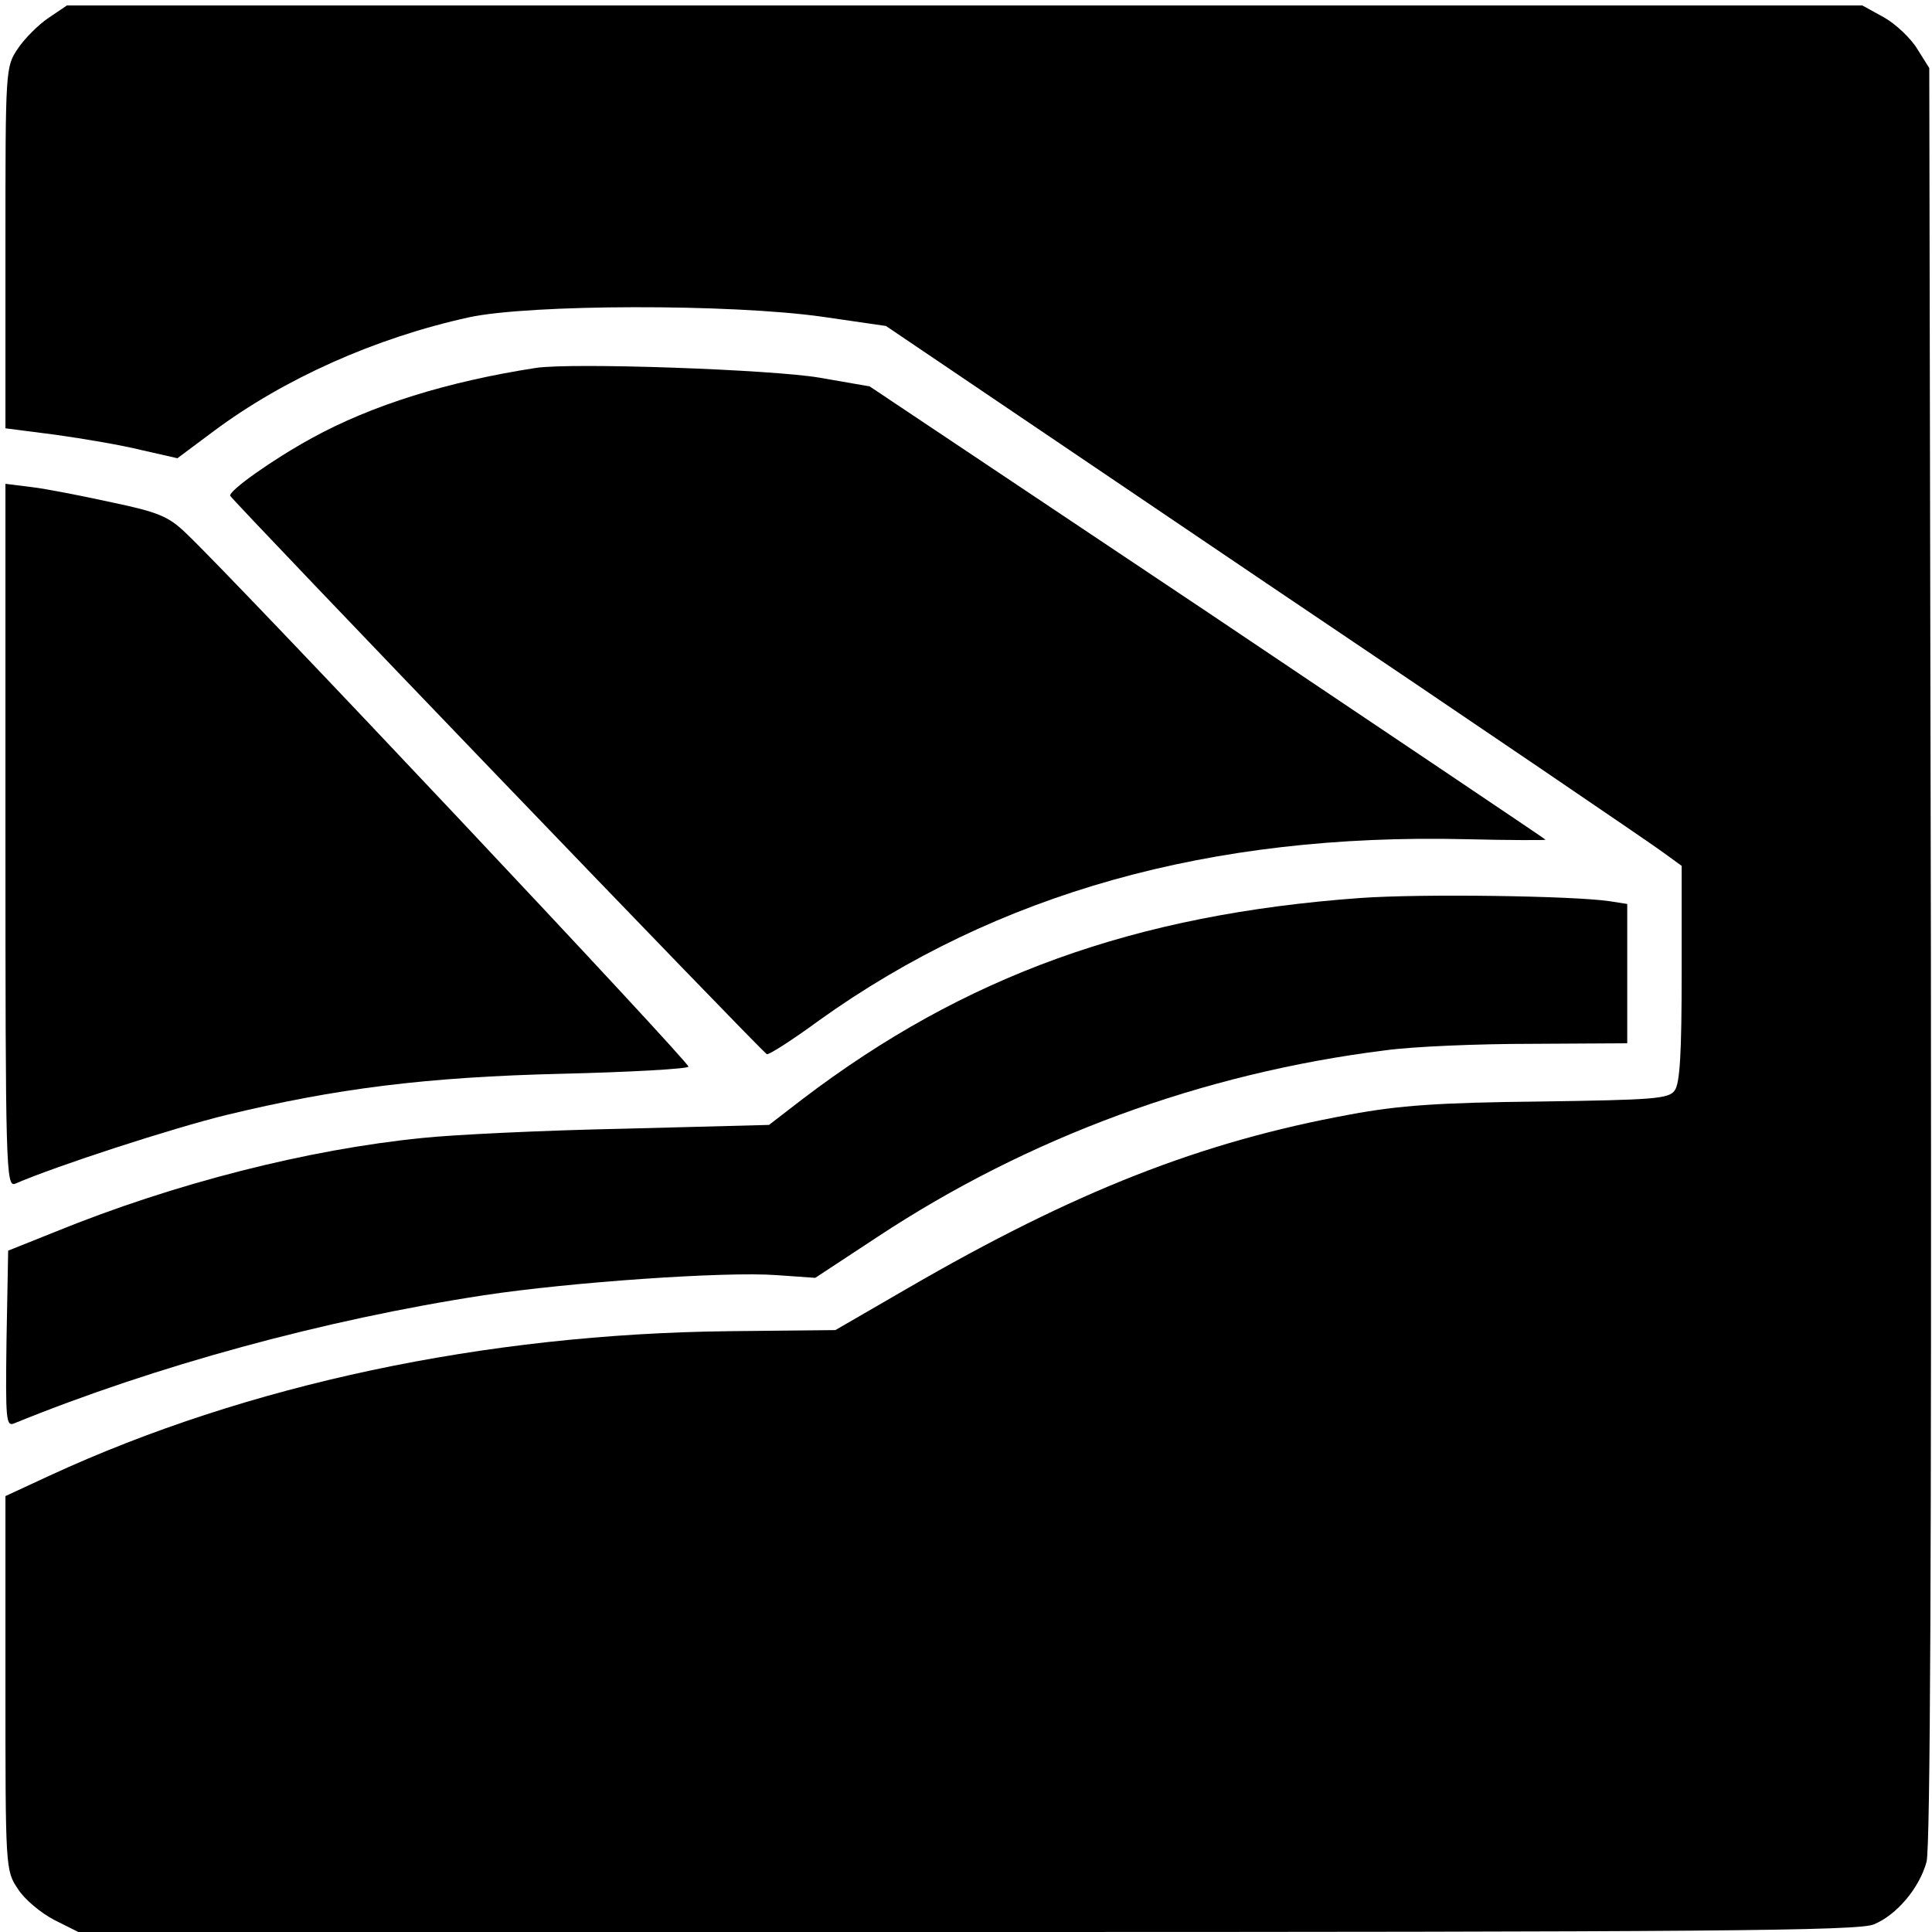
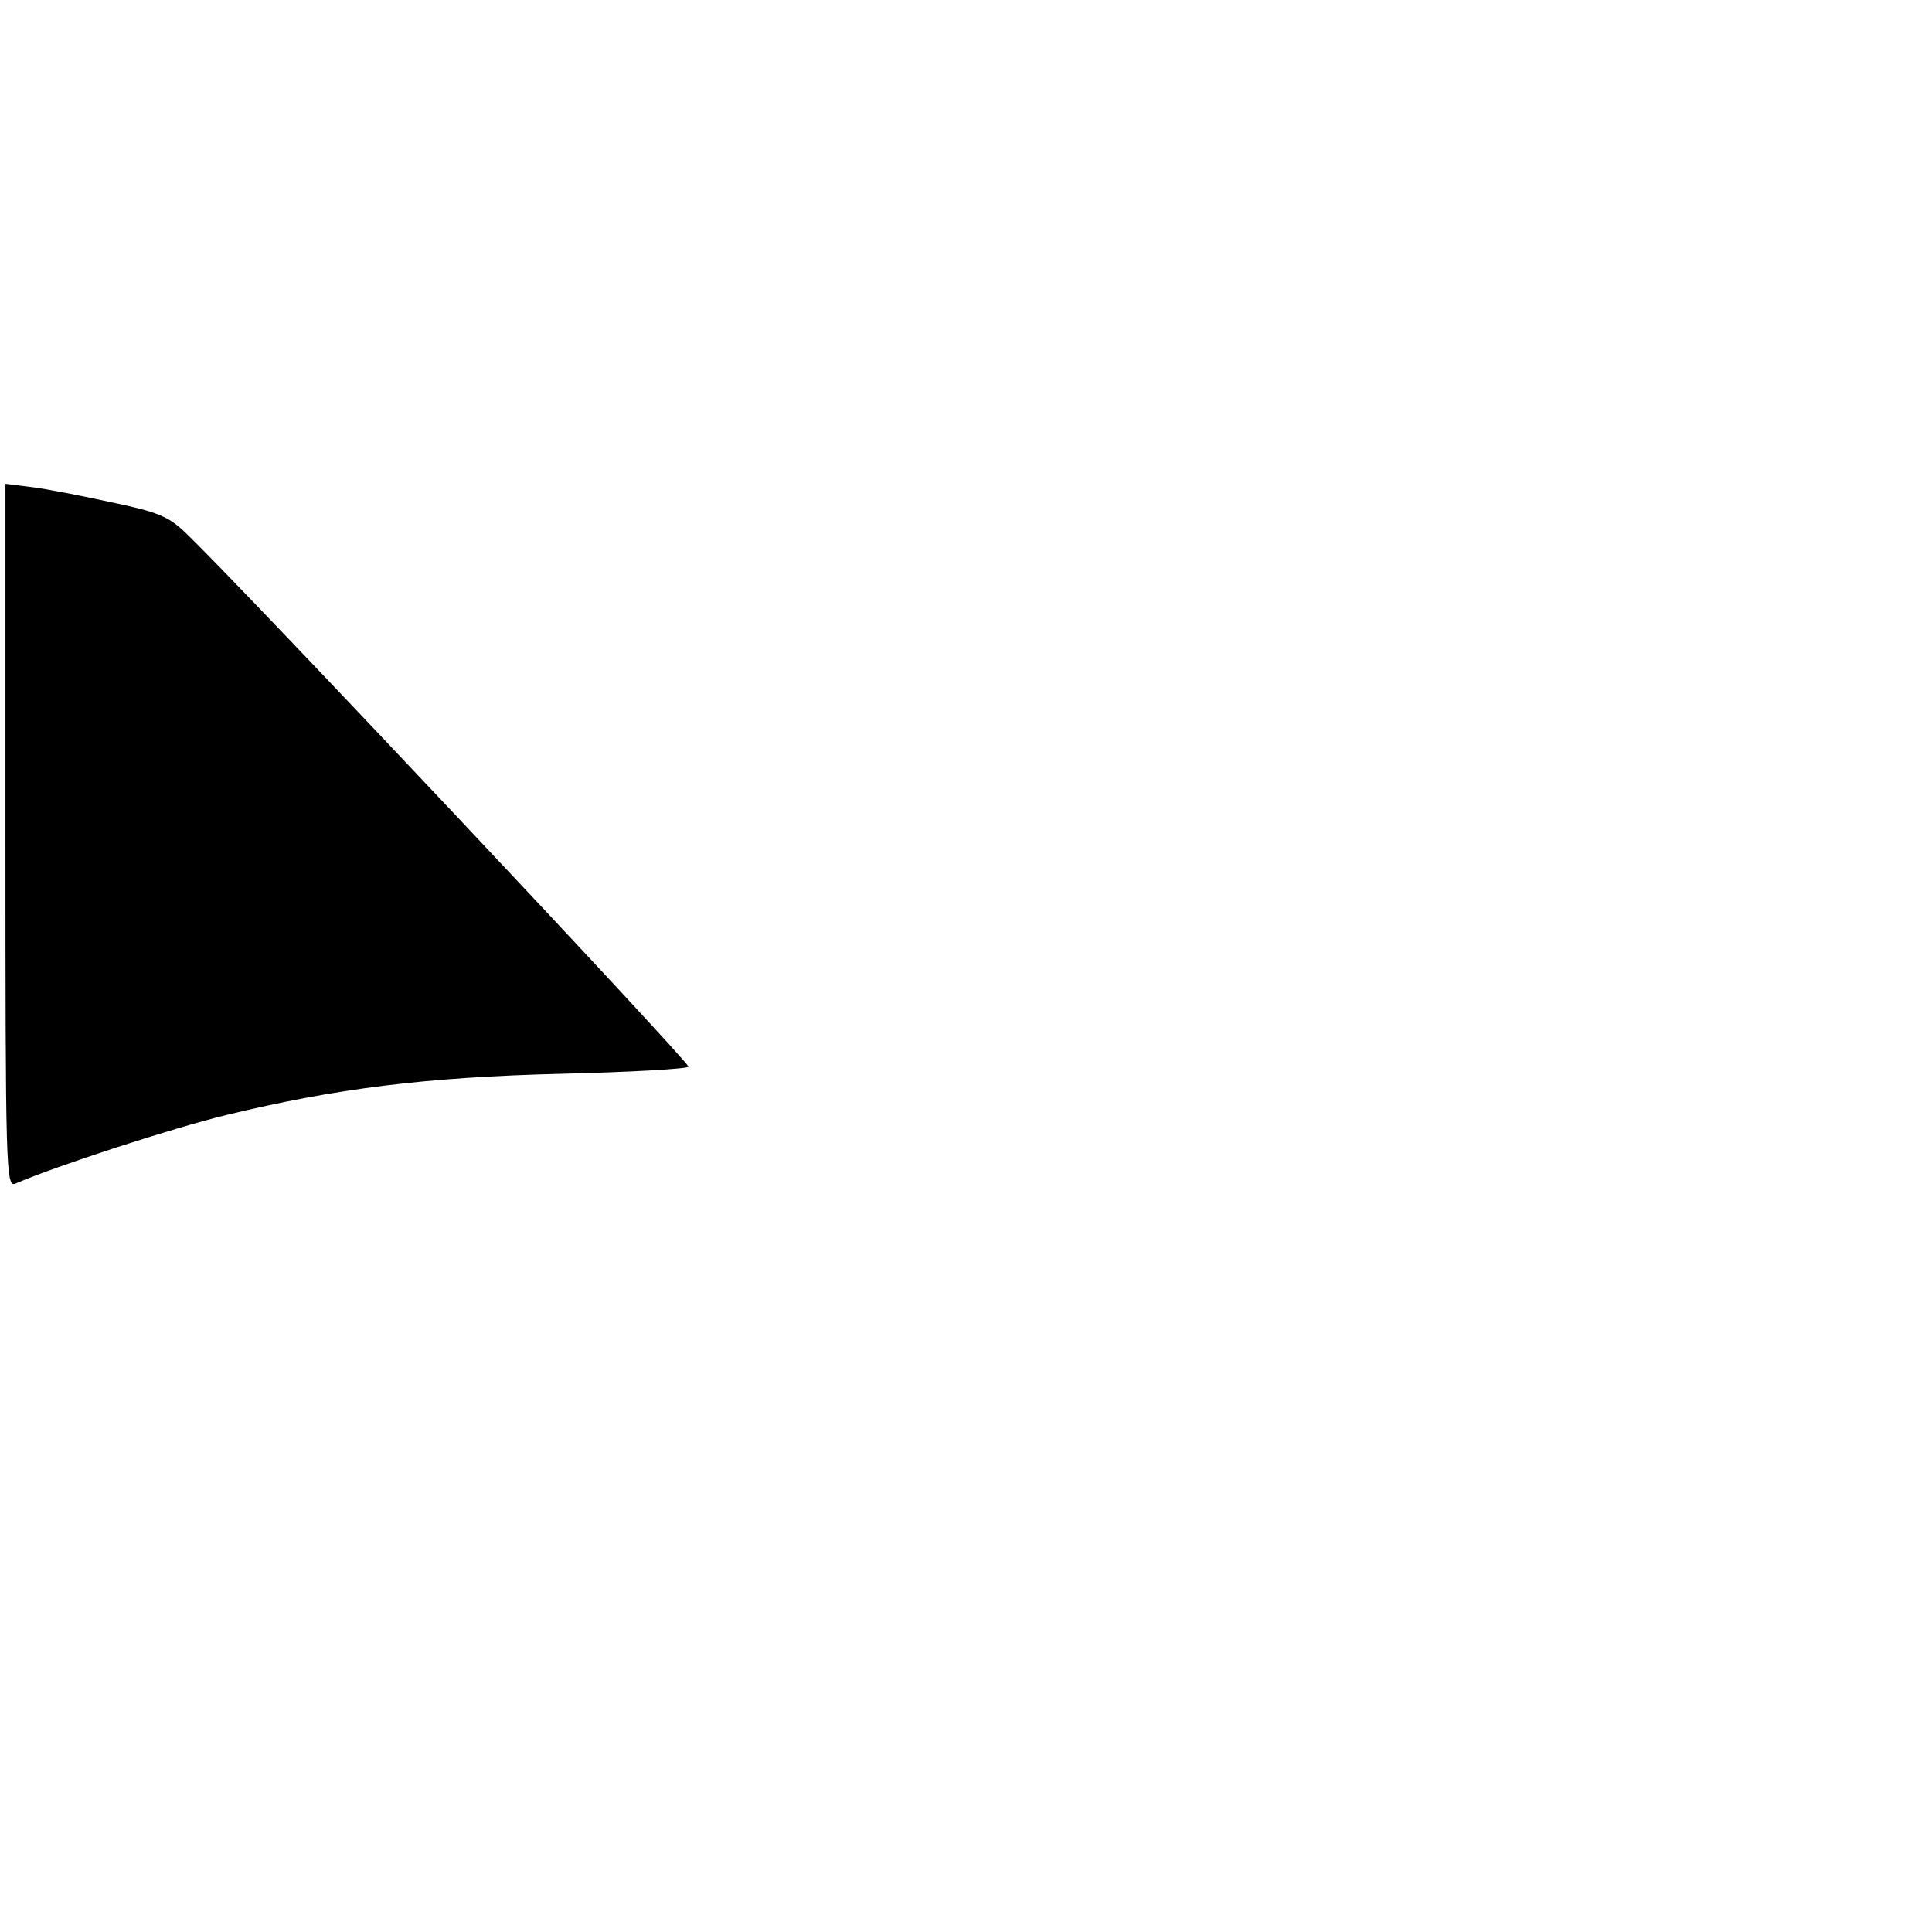
<svg xmlns="http://www.w3.org/2000/svg" version="1.0" width="355pt" height="355pt" viewBox="0 0 355 355" preserveAspectRatio="xMidYMid meet">
  <g transform="translate(0,355) scale(0.1,-0.1)" fill="#000000" stroke="none">
-     <path d="M89 3517 c-18 -12 -44 -38 -56 -56 -23 -34 -23 -37 -23 -366 l0 -332 93 -12 c50 -7 121 -19 157 -28 l66 -15 67 50 c129 96 296 171 469 209 112 24 479 25 649 1 l117 -17 698 -472 c385 -259 714 -483 731 -496 l33 -24 0 -198 c0 -144 -3 -202 -13 -215 -11 -15 -38 -17 -247 -20 -186 -2 -259 -7 -350 -24 -273 -50 -505 -141 -812 -319 l-133 -77 -195 -2 c-450 -5 -886 -98 -1248 -265 l-82 -38 0 -344 c0 -340 0 -344 23 -378 12 -19 42 -44 67 -57 l44 -22 1633 0 c1357 0 1639 2 1666 14 42 17 84 67 97 115 7 27 9 565 8 1668 l-3 1628 -22 35 c-12 20 -40 46 -61 58 l-40 22 -1649 0 -1650 0 -34 -23z" />
-     <path d="M985 2874 c-162 -25 -301 -68 -412 -129 -73 -40 -153 -97 -150 -106 3 -8 978 -1023 986 -1026 3 -2 47 26 96 62 327 234 719 344 1188 333 81 -2 147 -2 147 -1 0 1 -280 189 -621 418 l-621 415 -92 16 c-88 15 -454 28 -521 18z" />
    <path d="M10 2015 c0 -613 1 -647 18 -640 76 33 289 102 387 126 202 49 368 70 618 76 125 3 230 9 232 13 4 6 -829 891 -923 980 -32 31 -51 39 -137 57 -55 12 -121 25 -147 28 l-48 6 0 -646z" />
-     <path d="M2500 1900 c-415 -30 -728 -143 -1026 -370 l-61 -47 -268 -7 c-147 -3 -313 -11 -369 -17 -210 -21 -455 -83 -676 -173 l-85 -34 -3 -162 c-2 -152 -1 -162 15 -155 258 105 568 190 862 235 158 24 444 44 538 37 l71 -5 114 75 c277 183 597 301 933 343 50 7 170 12 268 12 l177 1 0 128 0 128 -32 5 c-66 10 -346 14 -458 6z" />
  </g>
</svg>